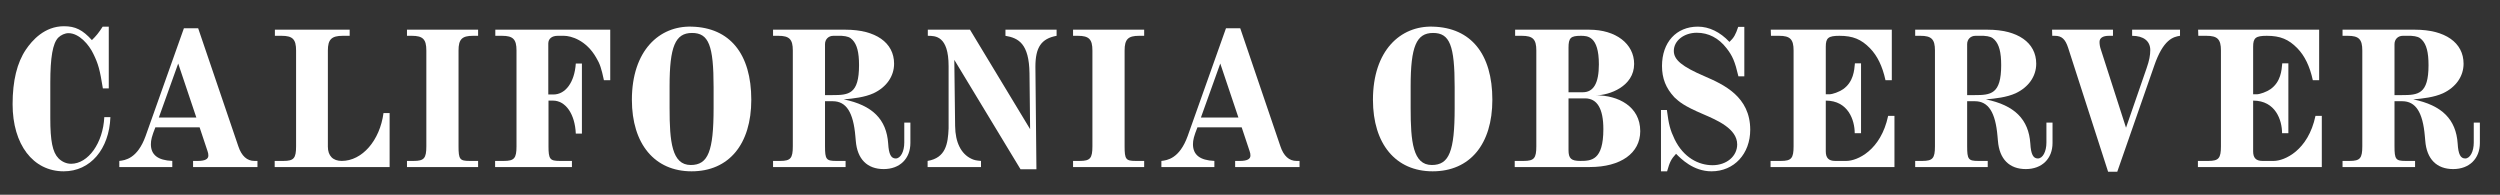
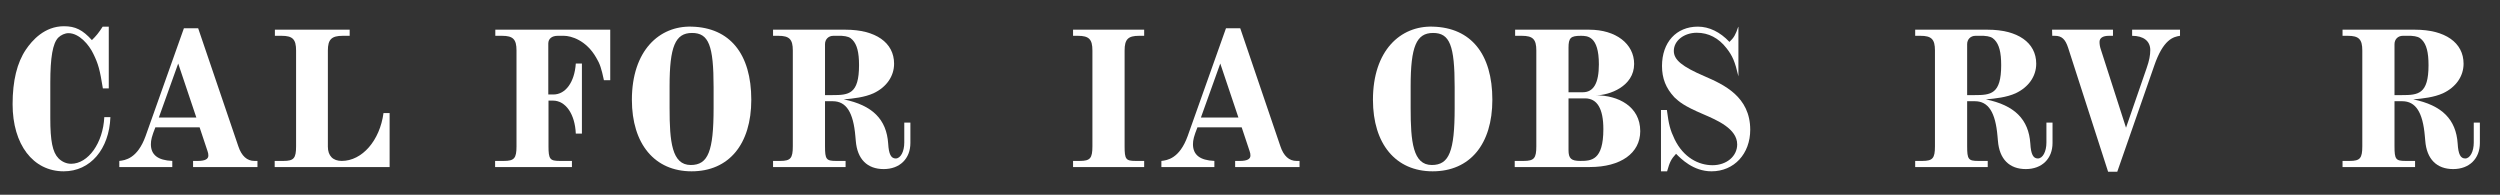
<svg xmlns="http://www.w3.org/2000/svg" viewBox="61.064 58.642 1177.798 91.748" fill="none">
  <rect x="61.064" y="58.642" width="1177.798" height="91.748" fill="#333333" stroke="none" />
  <path d="M110.2 113.816C109.624 126.008 102.616 135.8 94.552 135.8C92.344 135.8 90.232 134.84 88.6 133.208C85.816 130.328 84.76 125.048 84.76 114.296V97.688C84.76 85.592 85.912 79.064 88.504 76.376C89.752 75.128 91.672 74.264 93.304 74.264C98.392 74.264 103 79.736 105.016 83.96C107.416 88.856 108.088 91.448 109.528 100.28H112.312V71.192H109.432C107.608 74.072 106.264 75.704 104.344 77.528C100.024 72.728 96.568 71 91.192 71C82.072 71 76.216 77.624 73.24 82.04C69.112 88.184 67 96.632 67 107.768C67 126.68 76.6 139.352 91.096 139.352C103.576 139.352 112.504 128.984 113.08 113.816H110.2Z" fill="white" />
  <path d="M153.561 114.008H135.896L145.017 88.568L153.561 114.008ZM129.656 122.744C125.816 133.4 119.96 134.168 117.272 134.456V137.336H142.232V134.456C135.416 134.168 132.152 131.576 132.152 126.584C132.152 124.568 132.632 122.744 134.264 118.616H155.096L158.84 129.848C159.128 130.616 159.225 131.288 159.225 131.96C159.225 133.592 157.592 134.456 154.328 134.456H152.024V137.336H182.361V134.456H180.92C177.464 134.456 174.872 132.152 173.336 127.544L154.424 71.96H147.704L129.656 122.744Z" fill="white" />
  <path d="M190.474 137.336H244.618V111.896H241.738C240.01 124.856 231.658 134.456 222.058 134.456C217.93 134.456 215.53 132.056 215.53 127.736V82.424C215.53 77.24 217.258 75.512 222.538 75.512H225.802V72.632H190.57V75.512H193.738C198.922 75.512 200.554 77.144 200.554 82.424V127.544C200.554 133.208 199.498 134.456 194.602 134.456H190.474V137.336Z" fill="white" />
-   <path d="M252.801 137.336H286.305V134.456H282.273C277.665 134.456 277.089 133.688 277.089 127.544V82.424C277.089 77.144 278.721 75.512 283.905 75.512H286.305V72.632H252.801V75.512H255.105C260.289 75.512 261.921 77.144 261.921 82.424V127.544C261.921 133.208 260.865 134.456 255.969 134.456H252.801V137.336Z" fill="white" />
  <path d="M321.583 106.04C327.535 106.04 331.951 112.376 332.335 121.592H335.215V88.568H332.335C331.759 97.304 327.535 103.16 321.775 103.16H319.375V79.16C319.375 76.856 321.103 75.512 323.791 75.512H326.767C330.031 75.512 337.231 77.528 341.935 85.784C343.759 88.76 344.431 91.064 345.583 96.44H348.559V72.632H294.415V75.512H297.583C302.767 75.512 304.399 77.144 304.399 82.424V127.544C304.399 133.208 303.343 134.456 298.447 134.456H294.319V137.336H330.511V134.456H324.751C320.143 134.456 319.471 133.592 319.471 127.544V106.04H321.583Z" fill="white" />
  <path d="M376.517 99.224C376.517 80.6 379.205 74.168 387.077 74.168C394.949 74.168 397.253 80.024 397.253 99.704V109.592C397.253 129.944 394.661 136.376 386.501 136.376C377.573 136.376 376.517 125.336 376.517 109.592V99.224ZM386.982 71.192C371.718 70.712 358.758 82.424 358.758 105.656C358.758 126.488 369.509 139.352 386.885 139.352C404.453 139.352 415.013 126.584 415.013 105.656C415.013 84.056 404.934 71.672 386.982 71.192Z" fill="white" />
  <path d="M449.742 79.448C449.742 77.144 451.374 75.512 453.678 75.512H457.518C460.302 75.704 461.55 76.184 462.702 77.432C464.814 79.64 465.774 83.288 465.774 89.336C465.774 103.064 460.878 103.448 453.198 103.448H449.742V79.448ZM425.262 137.336H459.438V134.456H454.926C450.318 134.456 449.742 133.688 449.742 127.544V106.328H453.39C459.726 106.328 463.086 111.512 464.046 122.84L464.238 124.952C464.91 133.592 469.614 138.296 477.39 138.296C484.974 138.296 489.966 133.4 489.966 126.008V116.408H487.086V125.816C487.086 130.04 485.358 133.304 483.054 133.304C480.846 133.304 479.79 131.288 479.502 126.296C478.734 114.872 472.11 108.248 458.574 105.464C462.99 105.08 468.366 104.504 472.59 102.584C478.734 99.704 482.286 94.52 482.286 88.664C482.286 78.68 473.55 72.632 459.438 72.632H425.262V75.512H427.758C432.942 75.512 434.574 77.144 434.574 82.424V127.544C434.574 133.208 433.518 134.456 428.622 134.456H425.262V137.336Z" fill="white" />
-   <path d="M498.08 137.336H523.232V134.456C520.928 134.264 519.968 134.072 518.624 133.4C513.824 131.096 511.136 125.72 511.04 118.04L510.656 86.84L541.856 138.392H549.344L548.864 90.104C548.864 80.888 551.648 76.856 558.848 75.512V72.632H534.752V75.512C540.896 76.568 545.888 79.16 546.08 93.176L546.368 119.48L518.048 72.632H498.176V75.512C501.728 75.512 507.968 75.512 507.968 89.816V119.096C507.68 126.392 506.624 133.016 498.08 134.456V137.336Z" fill="white" />
  <path d="M566.6 137.336H600.104V134.456H596.073C591.465 134.456 590.888 133.688 590.888 127.544V82.424C590.888 77.144 592.521 75.512 597.705 75.512H600.104V72.632H566.6V75.512H568.905C574.089 75.512 575.721 77.144 575.721 82.424V127.544C575.721 133.208 574.665 134.456 569.769 134.456H566.6V137.336Z" fill="white" />
  <path d="M644.503 114.008H626.839L635.959 88.568L644.503 114.008ZM620.599 122.744C616.759 133.4 610.903 134.168 608.215 134.456V137.336H633.175V134.456C626.359 134.168 623.095 131.576 623.095 126.584C623.095 124.568 623.575 122.744 625.207 118.616H646.039L649.783 129.848C650.071 130.616 650.167 131.288 650.167 131.96C650.167 133.592 648.535 134.456 645.271 134.456H642.967V137.336H673.303V134.456H671.863C668.407 134.456 665.815 132.152 664.279 127.544L645.367 71.96H638.647L620.599 122.744Z" fill="white" />
  <path d="M725.646 99.224C725.646 80.6 728.334 74.168 736.206 74.168C744.078 74.168 746.382 80.024 746.382 99.704V109.592C746.382 129.944 743.79 136.376 735.63 136.376C726.702 136.376 725.646 125.336 725.646 109.592V99.224ZM736.11 71.192C720.846 70.712 707.886 82.424 707.886 105.656C707.886 126.488 718.638 139.352 736.014 139.352C753.582 139.352 764.142 126.584 764.142 105.656C764.142 84.056 754.062 71.672 736.11 71.192Z" fill="white" />
  <path d="M800.023 81.08C800.023 76.472 801.079 75.512 805.783 75.512C808.855 75.512 814.327 75.512 814.327 88.952C814.327 97.784 811.831 102.104 806.743 102.104H800.023V81.08ZM807.799 104.984C813.559 104.984 816.439 109.88 816.439 119.48C816.439 134.168 810.775 134.456 805.591 134.456C801.271 134.456 800.023 133.304 800.023 129.368V104.984H807.799ZM774.679 137.336H810.103C824.599 137.336 833.815 130.808 833.815 120.44C833.815 108.728 823.351 103.544 812.983 103.544C819.127 103.544 830.935 99.416 830.935 88.76C830.935 79.256 822.295 72.632 809.815 72.632H774.871V75.512H778.039C783.223 75.512 784.855 77.144 784.855 82.424V127.544C784.855 133.208 783.799 134.456 778.903 134.456H774.679V137.336Z" fill="white" />
-   <path d="M843.584 110.456V139.352H846.464C847.712 134.936 848.384 133.592 850.688 131.096C852.992 133.4 858.752 139.352 867.392 139.352C878.048 139.352 885.632 131.096 885.632 119.768C885.632 104.12 873.056 98.456 864.224 94.616C853.472 90.008 849.632 86.84 849.632 82.616C849.632 77.816 854.432 74.072 860.48 74.072C865.952 74.072 870.752 76.568 874.4 81.272C877.28 84.92 878.432 87.608 880.064 94.616H882.848V71.288H879.968C878.72 75.032 877.952 76.376 875.84 78.392C871.424 73.688 866.24 71.192 860.96 71.192C850.784 71.192 844.064 78.584 844.064 89.72C844.064 95.576 845.888 100.184 849.92 104.504C852.128 106.52 854.048 108.44 863.552 112.472C869.984 115.256 879.488 119.288 879.488 126.68C879.488 132.248 874.496 136.472 867.872 136.472C861.344 136.472 854.24 132.92 850.016 124.28C847.904 119.864 847.232 117.272 846.368 110.456H843.584Z" fill="white" />
-   <path d="M953.577 137.336V113.24H950.601C947.145 129.56 936.009 134.456 930.921 134.456H925.641C922.569 134.456 921.225 133.016 921.225 129.944V106.04C931.785 106.04 934.857 115.256 934.857 121.4H937.833V88.472H934.953C934.665 91.736 934.281 97.208 929.385 100.664C927.561 101.912 924.489 103.064 922.857 103.064H921.225V80.6C921.225 76.472 922.473 75.512 927.657 75.512C933.993 75.512 937.929 77.144 942.057 81.368C945.513 84.92 947.913 89.816 949.353 96.44H952.329V72.632H895.305L895.401 75.512H899.241C904.425 75.512 906.057 77.144 906.057 82.424V127.544C906.057 133.208 905.001 134.456 900.105 134.456H895.209V137.336H953.577Z" fill="white" />
+   <path d="M843.584 110.456V139.352H846.464C847.712 134.936 848.384 133.592 850.688 131.096C852.992 133.4 858.752 139.352 867.392 139.352C878.048 139.352 885.632 131.096 885.632 119.768C885.632 104.12 873.056 98.456 864.224 94.616C853.472 90.008 849.632 86.84 849.632 82.616C849.632 77.816 854.432 74.072 860.48 74.072C865.952 74.072 870.752 76.568 874.4 81.272C877.28 84.92 878.432 87.608 880.064 94.616V71.288H879.968C878.72 75.032 877.952 76.376 875.84 78.392C871.424 73.688 866.24 71.192 860.96 71.192C850.784 71.192 844.064 78.584 844.064 89.72C844.064 95.576 845.888 100.184 849.92 104.504C852.128 106.52 854.048 108.44 863.552 112.472C869.984 115.256 879.488 119.288 879.488 126.68C879.488 132.248 874.496 136.472 867.872 136.472C861.344 136.472 854.24 132.92 850.016 124.28C847.904 119.864 847.232 117.272 846.368 110.456H843.584Z" fill="white" />
  <path d="M987.826 79.448C987.826 77.144 989.458 75.512 991.762 75.512H995.602C998.386 75.704 999.634 76.184 1000.79 77.432C1002.9 79.64 1003.86 83.288 1003.86 89.336C1003.86 103.064 998.962 103.448 991.282 103.448H987.826V79.448ZM963.346 137.336H997.522V134.456H993.01C988.402 134.456 987.826 133.688 987.826 127.544V106.328H991.474C997.81 106.328 1001.17 111.512 1002.13 122.84L1002.32 124.952C1002.99 133.592 1007.7 138.296 1015.47 138.296C1023.06 138.296 1028.05 133.4 1028.05 126.008V116.408H1025.17V125.816C1025.17 130.04 1023.44 133.304 1021.14 133.304C1018.93 133.304 1017.87 131.288 1017.59 126.296C1016.82 114.872 1010.19 108.248 996.658 105.464C1001.07 105.08 1006.45 104.504 1010.67 102.584C1016.82 99.704 1020.37 94.52 1020.37 88.664C1020.37 78.68 1011.63 72.632 997.522 72.632H963.346V75.512H965.842C971.026 75.512 972.658 77.144 972.658 82.424V127.544C972.658 133.208 971.602 134.456 966.706 134.456H963.346V137.336Z" fill="white" />
  <path d="M1075.92 89.72C1080.24 77.048 1085.04 75.992 1088.11 75.512V72.632H1065.55V75.512C1070.93 75.512 1074.1 78.008 1074.1 82.232C1074.1 84.632 1073.62 87.224 1072.37 90.776L1062.67 118.808L1050.87 82.136C1050.39 80.792 1050.19 79.544 1050.19 78.392C1050.19 76.568 1051.73 75.512 1054.61 75.512H1056.53V72.632H1027.83L1027.92 75.512H1029.17C1032.34 75.512 1034.07 77.048 1035.41 81.176L1054.23 139.544H1058.55L1075.92 89.72Z" fill="white" />
-   <path d="M1154.91 137.336V113.24H1151.93C1148.48 129.56 1137.34 134.456 1132.25 134.456H1126.97C1123.9 134.456 1122.56 133.016 1122.56 129.944V106.04C1133.12 106.04 1136.19 115.256 1136.19 121.4H1139.16V88.472H1136.28C1136 91.736 1135.61 97.208 1130.72 100.664C1128.89 101.912 1125.82 103.064 1124.19 103.064H1122.56V80.6C1122.56 76.472 1123.8 75.512 1128.99 75.512C1135.32 75.512 1139.26 77.144 1143.39 81.368C1146.84 84.92 1149.24 89.816 1150.68 96.44H1153.66V72.632H1096.64L1096.73 75.512H1100.57C1105.76 75.512 1107.39 77.144 1107.39 82.424V127.544C1107.39 133.208 1106.33 134.456 1101.44 134.456H1096.54V137.336H1154.91Z" fill="white" />
  <path d="M1189.16 79.448C1189.16 77.144 1190.79 75.512 1193.09 75.512H1196.93C1199.72 75.704 1200.96 76.184 1202.12 77.432C1204.23 79.64 1205.19 83.288 1205.19 89.336C1205.19 103.064 1200.29 103.448 1192.61 103.448H1189.16V79.448ZM1164.68 137.336H1198.85V134.456H1194.34C1189.73 134.456 1189.16 133.688 1189.16 127.544V106.328H1192.8C1199.14 106.328 1202.5 111.512 1203.46 122.84L1203.65 124.952C1204.32 133.592 1209.03 138.296 1216.8 138.296C1224.39 138.296 1229.38 133.4 1229.38 126.008V116.408H1226.5V125.816C1226.5 130.04 1224.77 133.304 1222.47 133.304C1220.26 133.304 1219.2 131.288 1218.92 126.296C1218.15 114.872 1211.52 108.248 1197.99 105.464C1202.4 105.08 1207.78 104.504 1212 102.584C1218.15 99.704 1221.7 94.52 1221.7 88.664C1221.7 78.68 1212.96 72.632 1198.85 72.632H1164.68V75.512H1167.17C1172.36 75.512 1173.99 77.144 1173.99 82.424V127.544C1173.99 133.208 1172.93 134.456 1168.04 134.456H1164.68V137.336Z" fill="white" />
</svg>